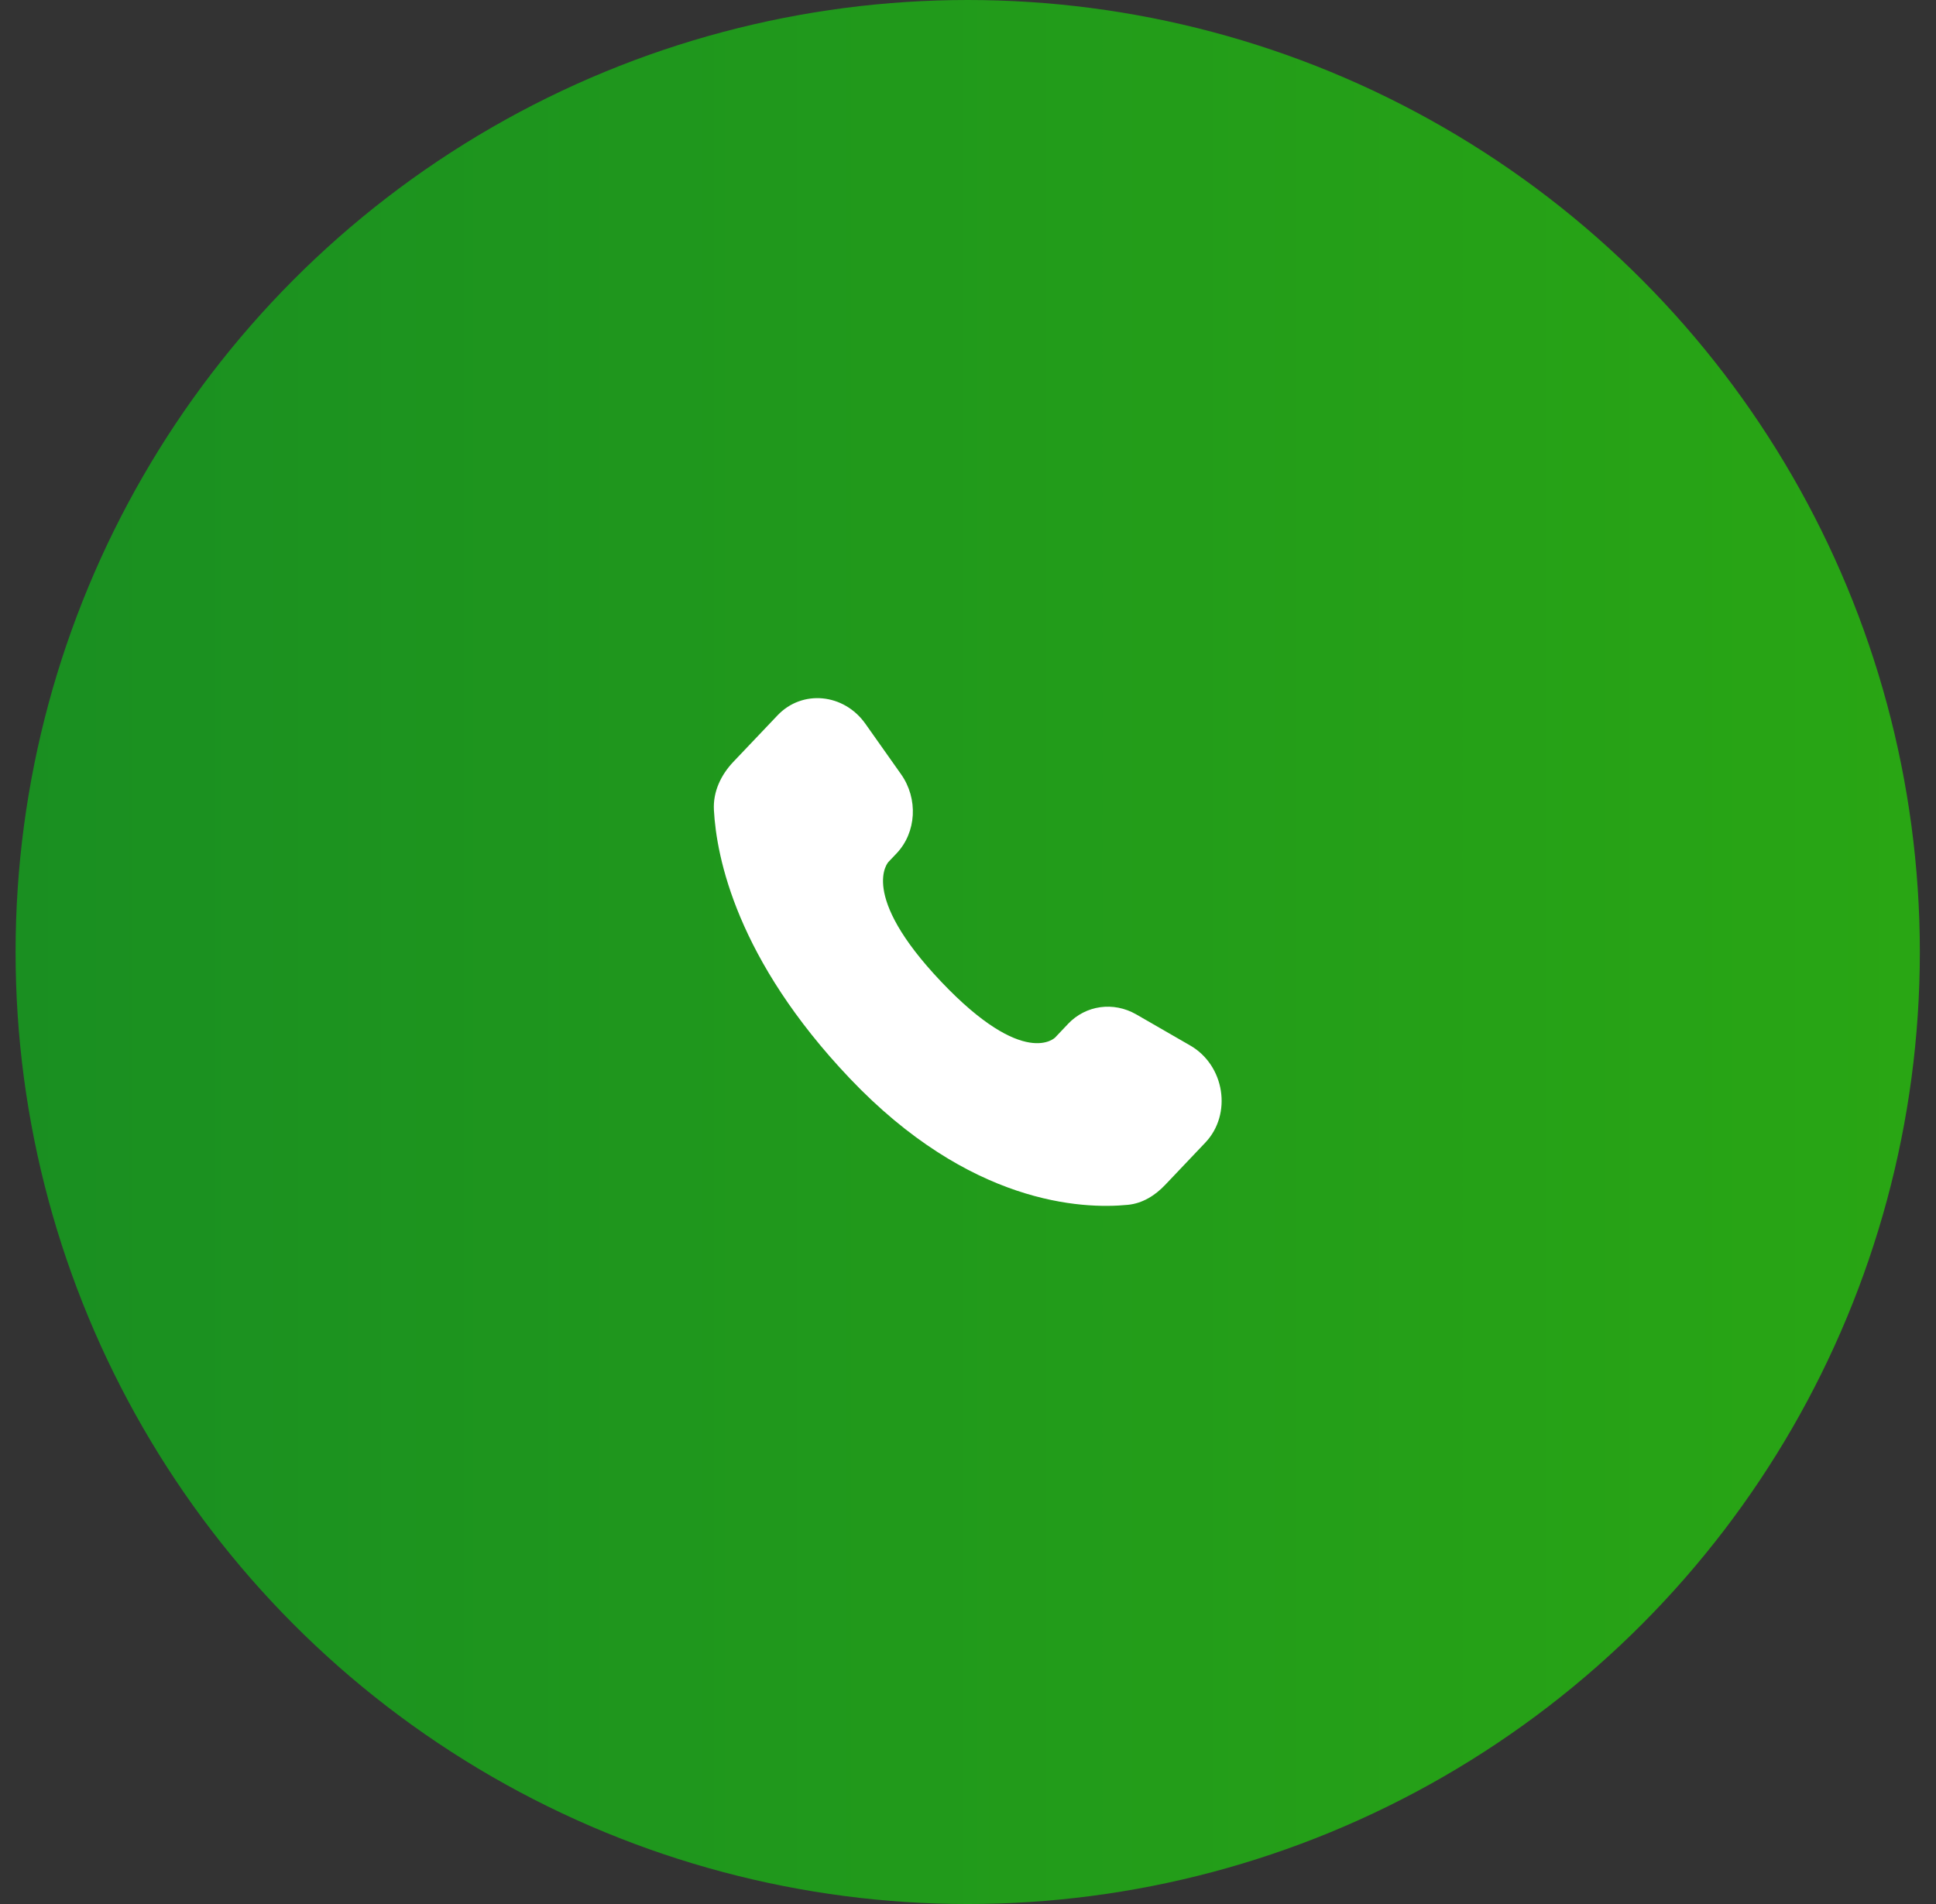
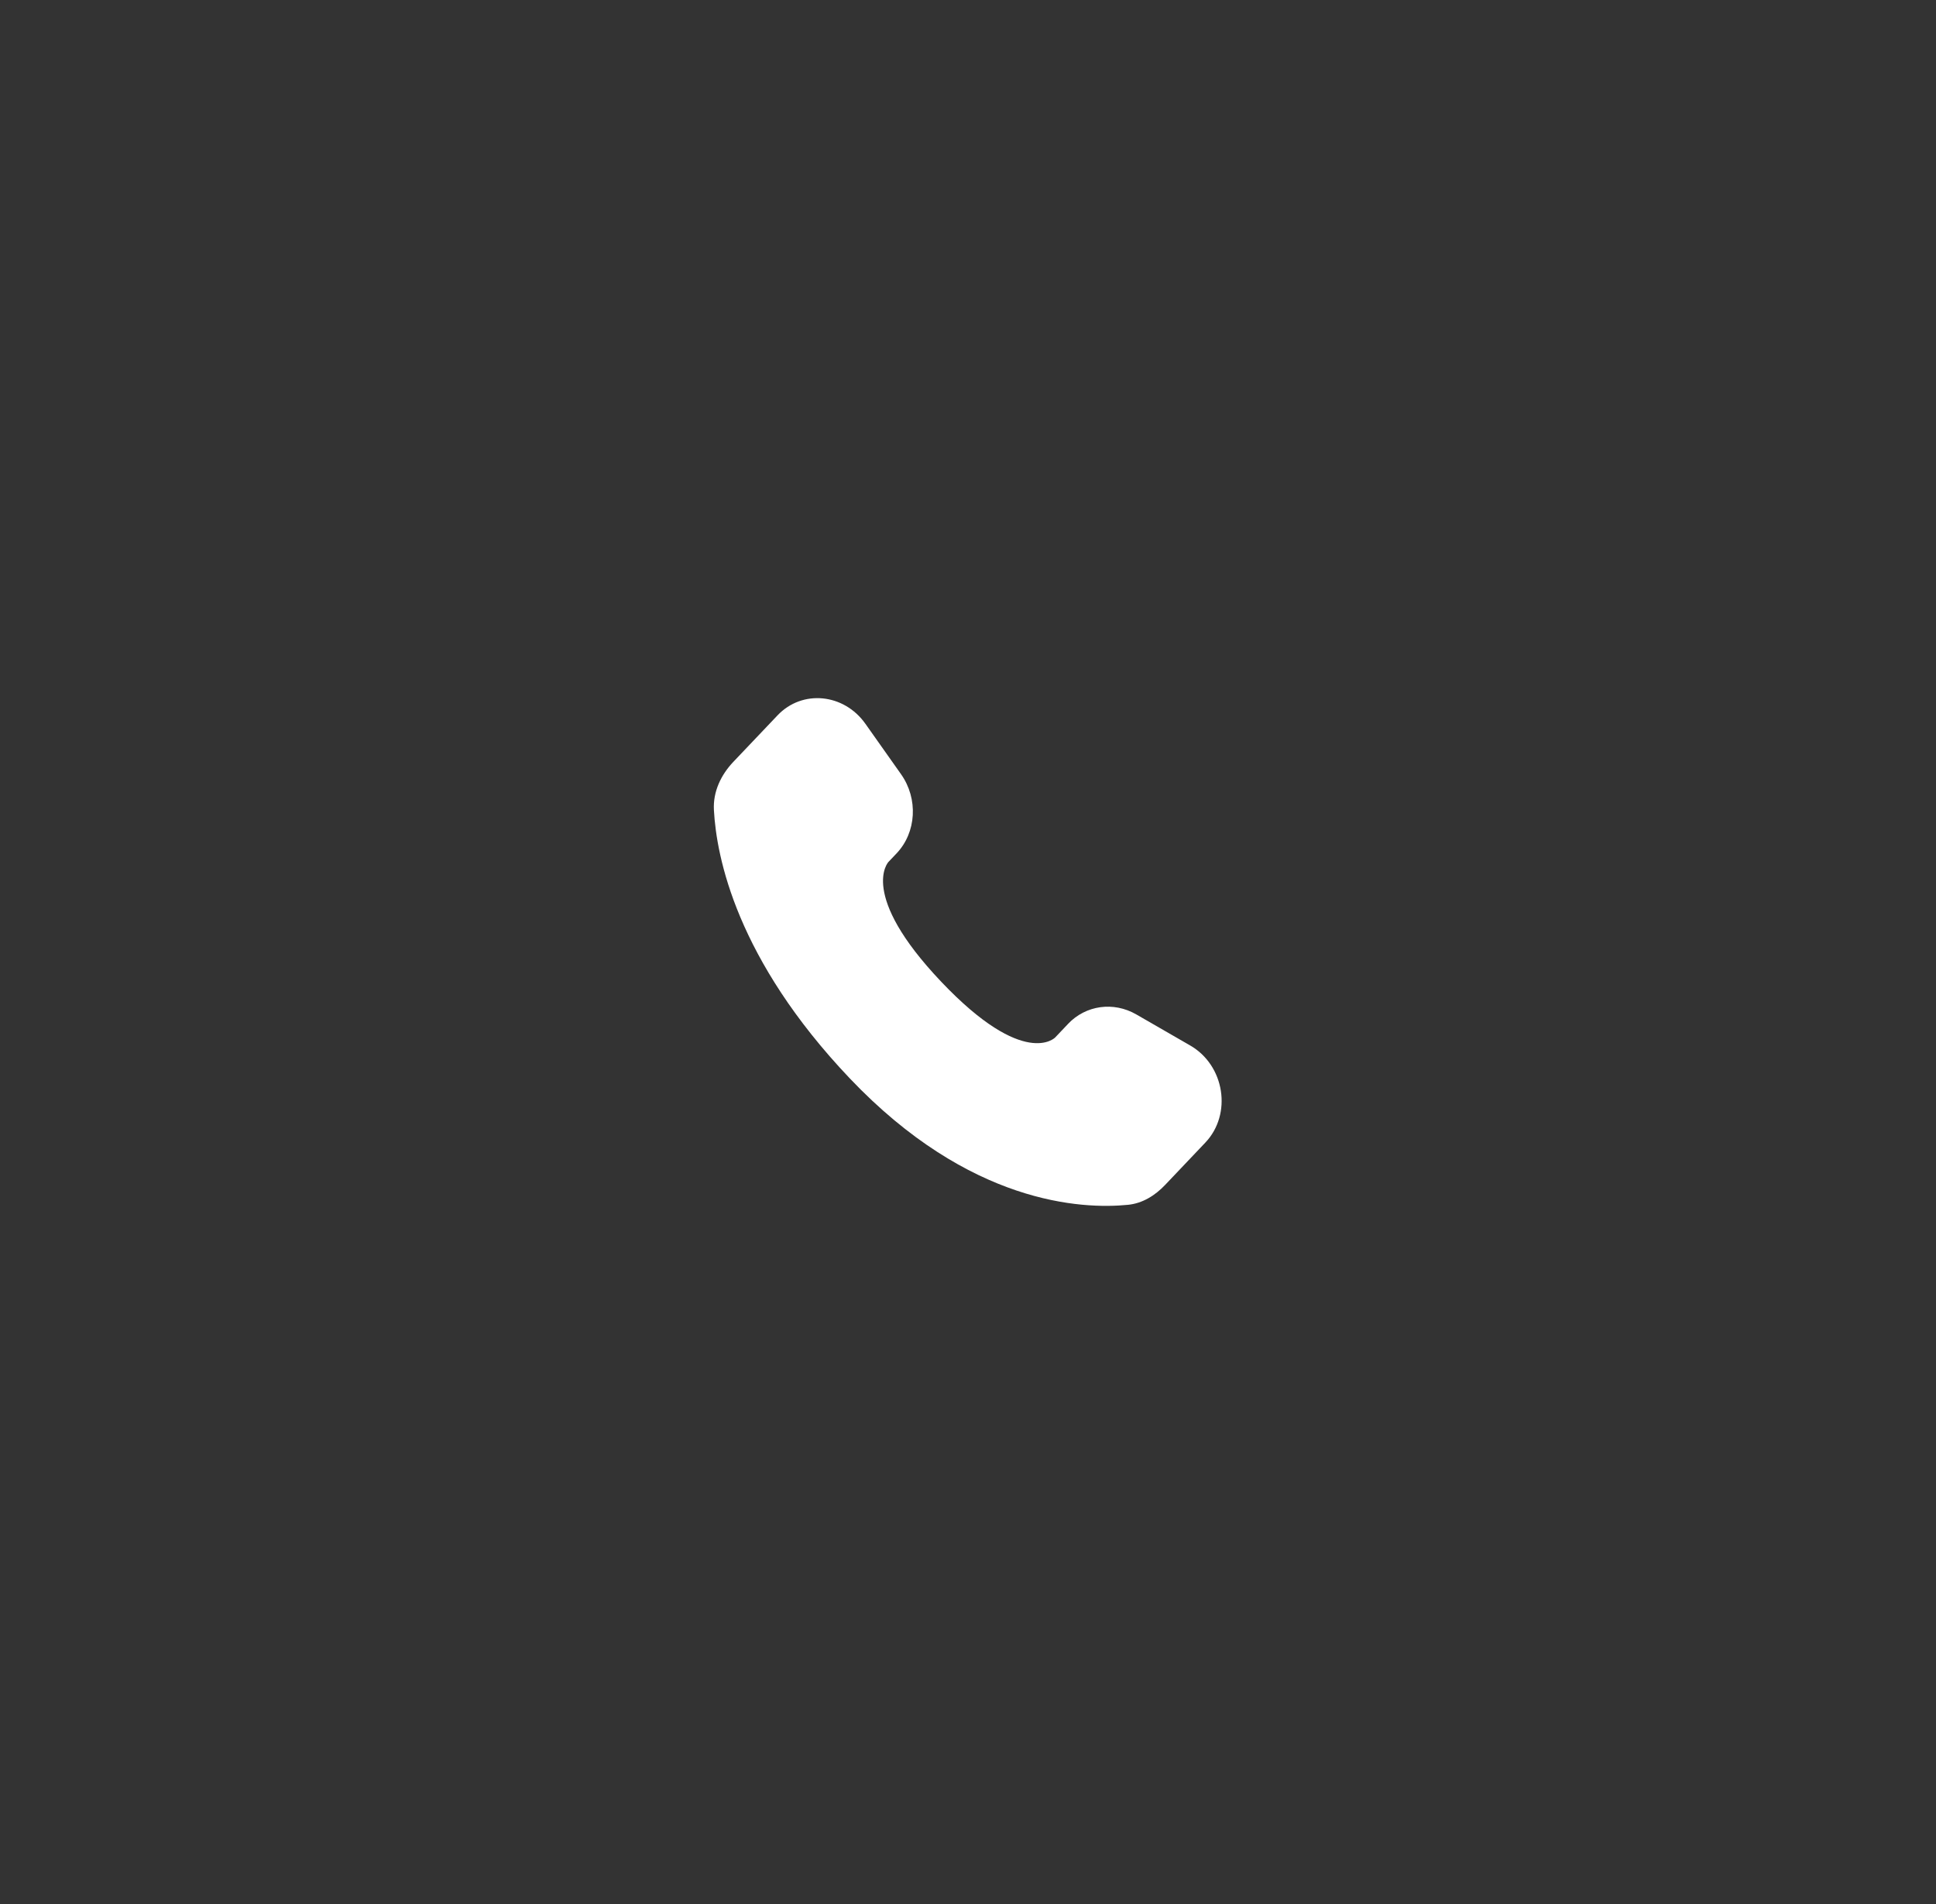
<svg xmlns="http://www.w3.org/2000/svg" width="61" height="60" viewBox="0 0 61 60" fill="none">
  <rect x="0" y="0" width="61" height="60" fill="#333333" stroke="none" />
-   <circle cx="30.491" cy="30" r="30" fill="url(#paint0_linear_422_189)" />
  <path d="M33.652 32.266L33.248 32.692C33.248 32.692 32.285 33.705 29.658 30.939C27.032 28.174 27.994 27.161 27.994 27.161L28.25 26.892C28.877 26.23 28.937 25.169 28.388 24.394L27.268 22.809C26.589 21.849 25.278 21.723 24.5 22.541L23.105 24.009C22.721 24.415 22.463 24.941 22.494 25.525C22.574 27.018 23.212 30.23 26.771 33.978C30.546 37.952 34.089 38.11 35.537 37.967C35.995 37.923 36.394 37.675 36.714 37.337L37.977 36.007C38.83 35.109 38.59 33.571 37.498 32.944L35.801 31.966C35.084 31.554 34.212 31.675 33.652 32.265V32.266Z" fill="white" />
  <defs>
    <linearGradient id="paint0_linear_422_189" x1="-102.009" y1="30" x2="60.492" y2="30" gradientUnits="userSpaceOnUse">
      <stop stop-color="#006838" />
      <stop offset="1" stop-color="#29A614" />
      <stop offset="1" stop-color="#29A614" />
    </linearGradient>
  </defs>
</svg>